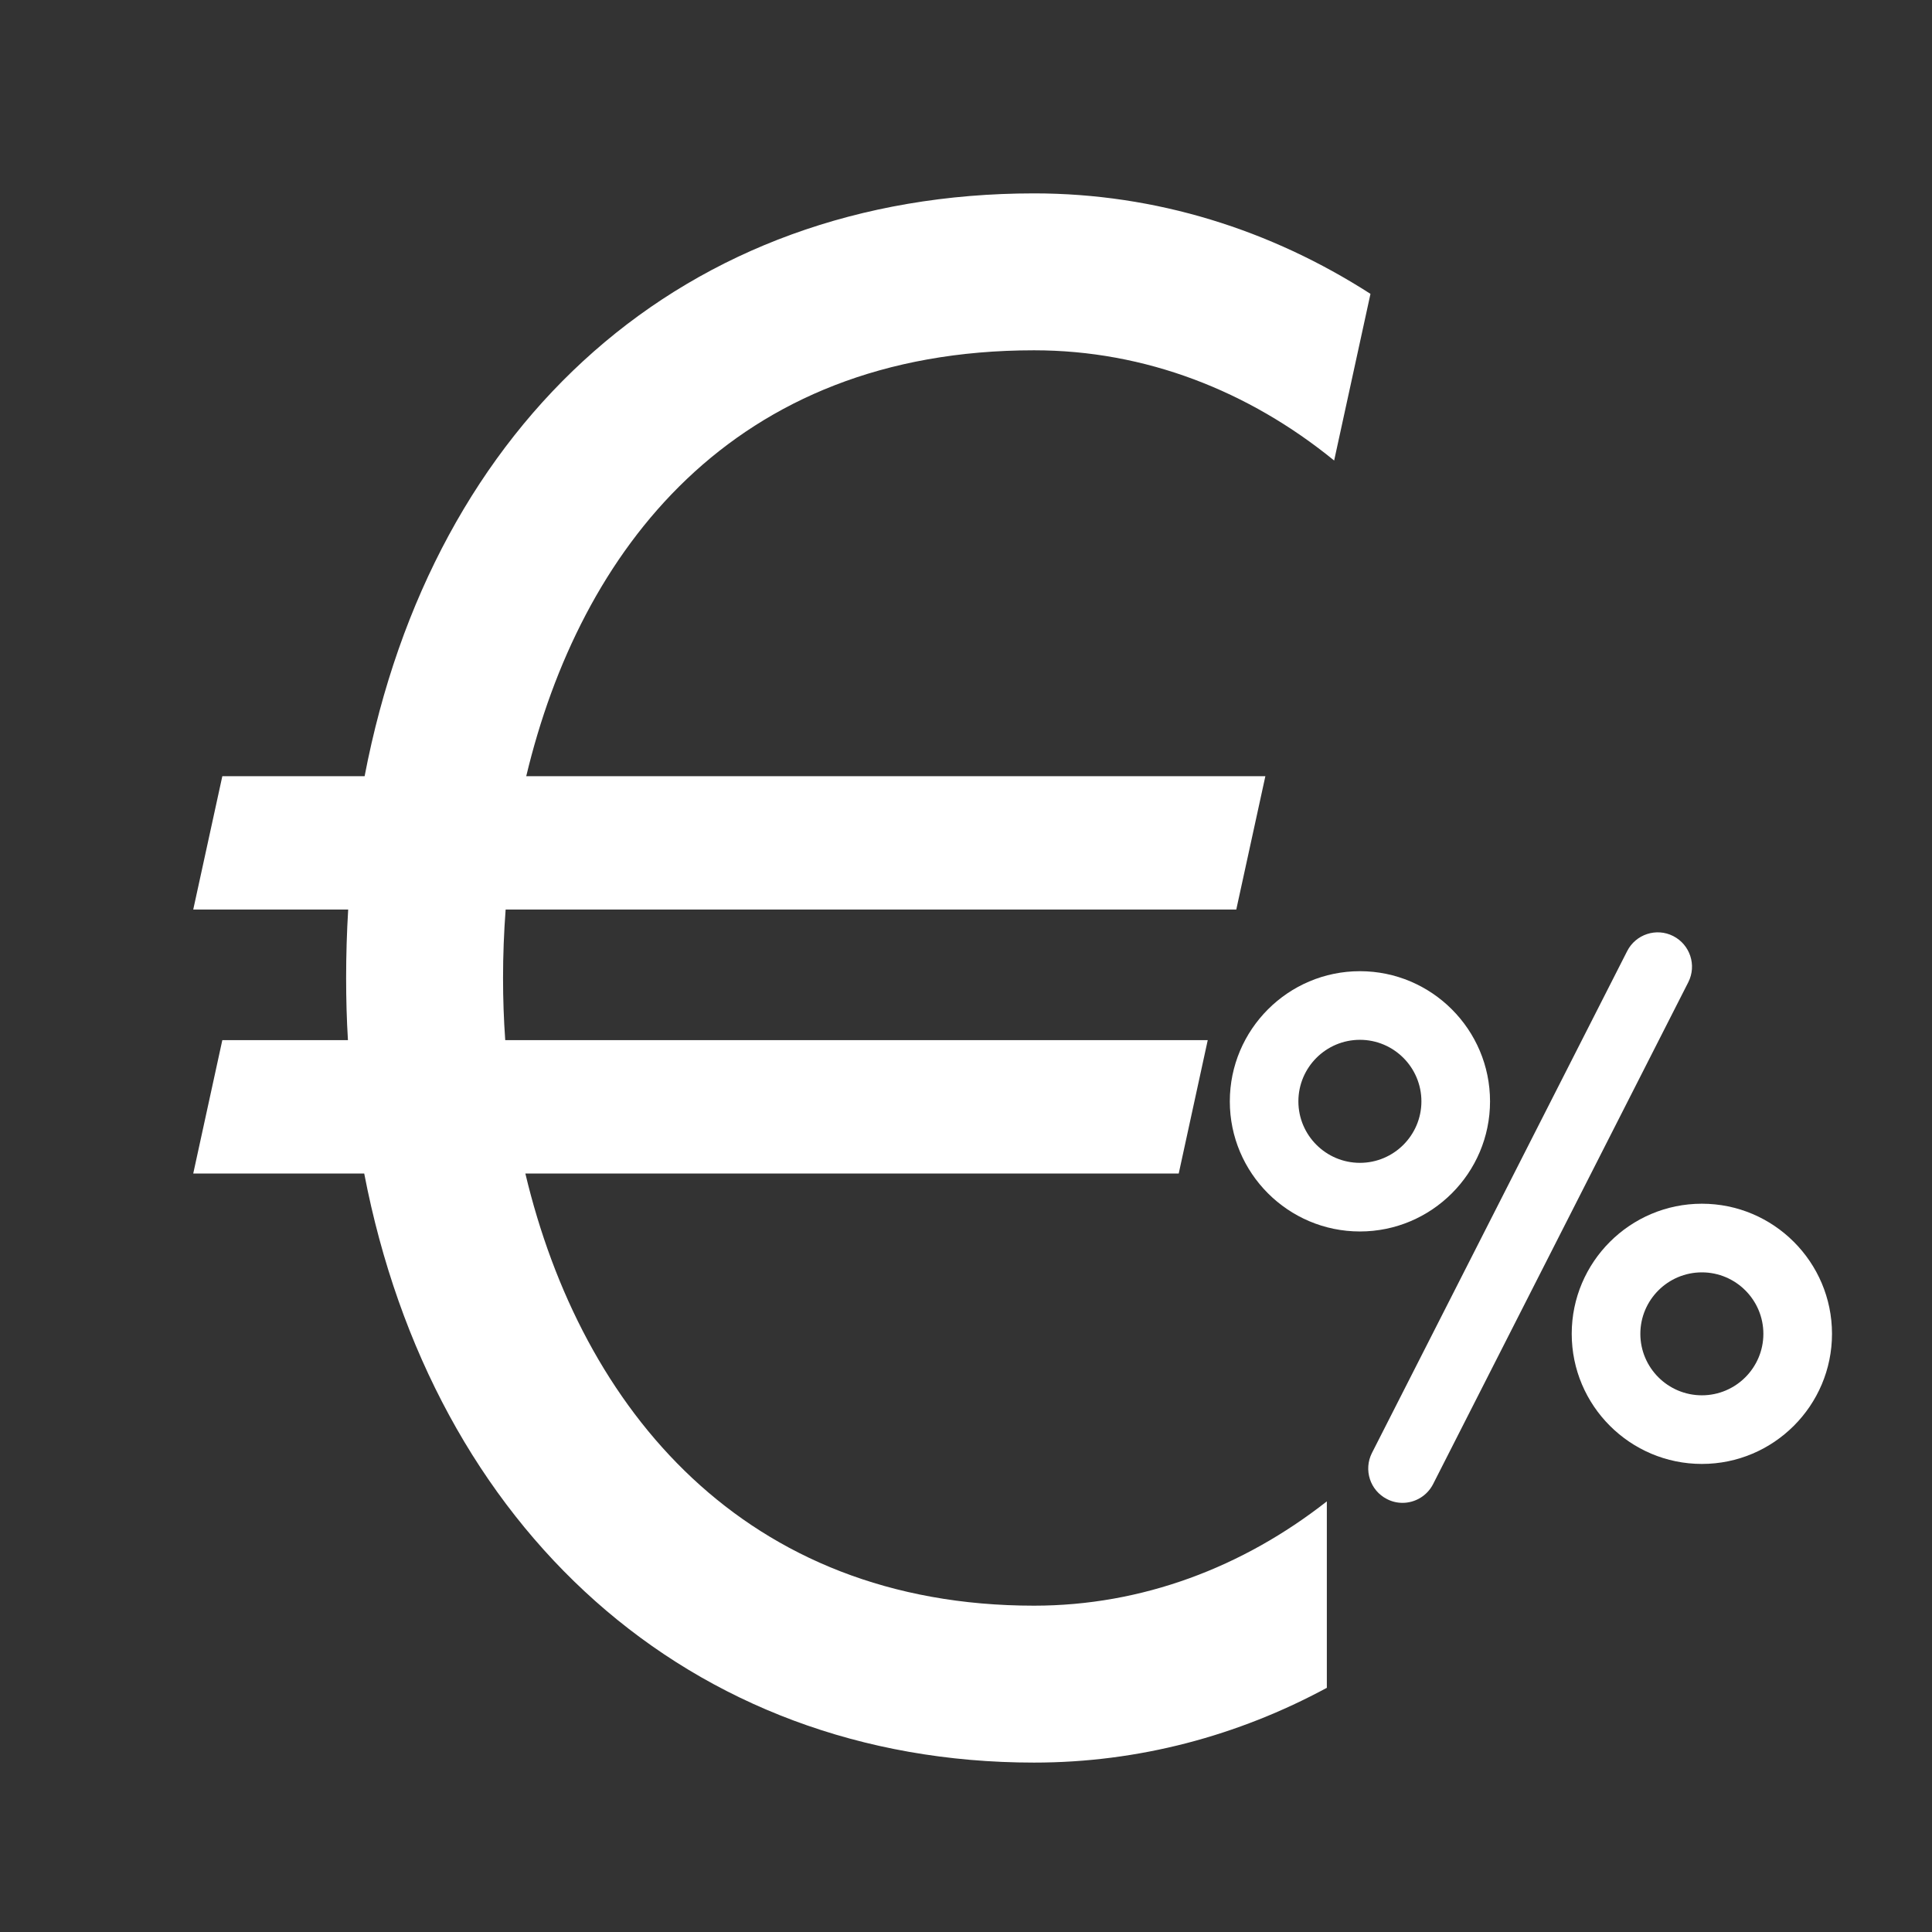
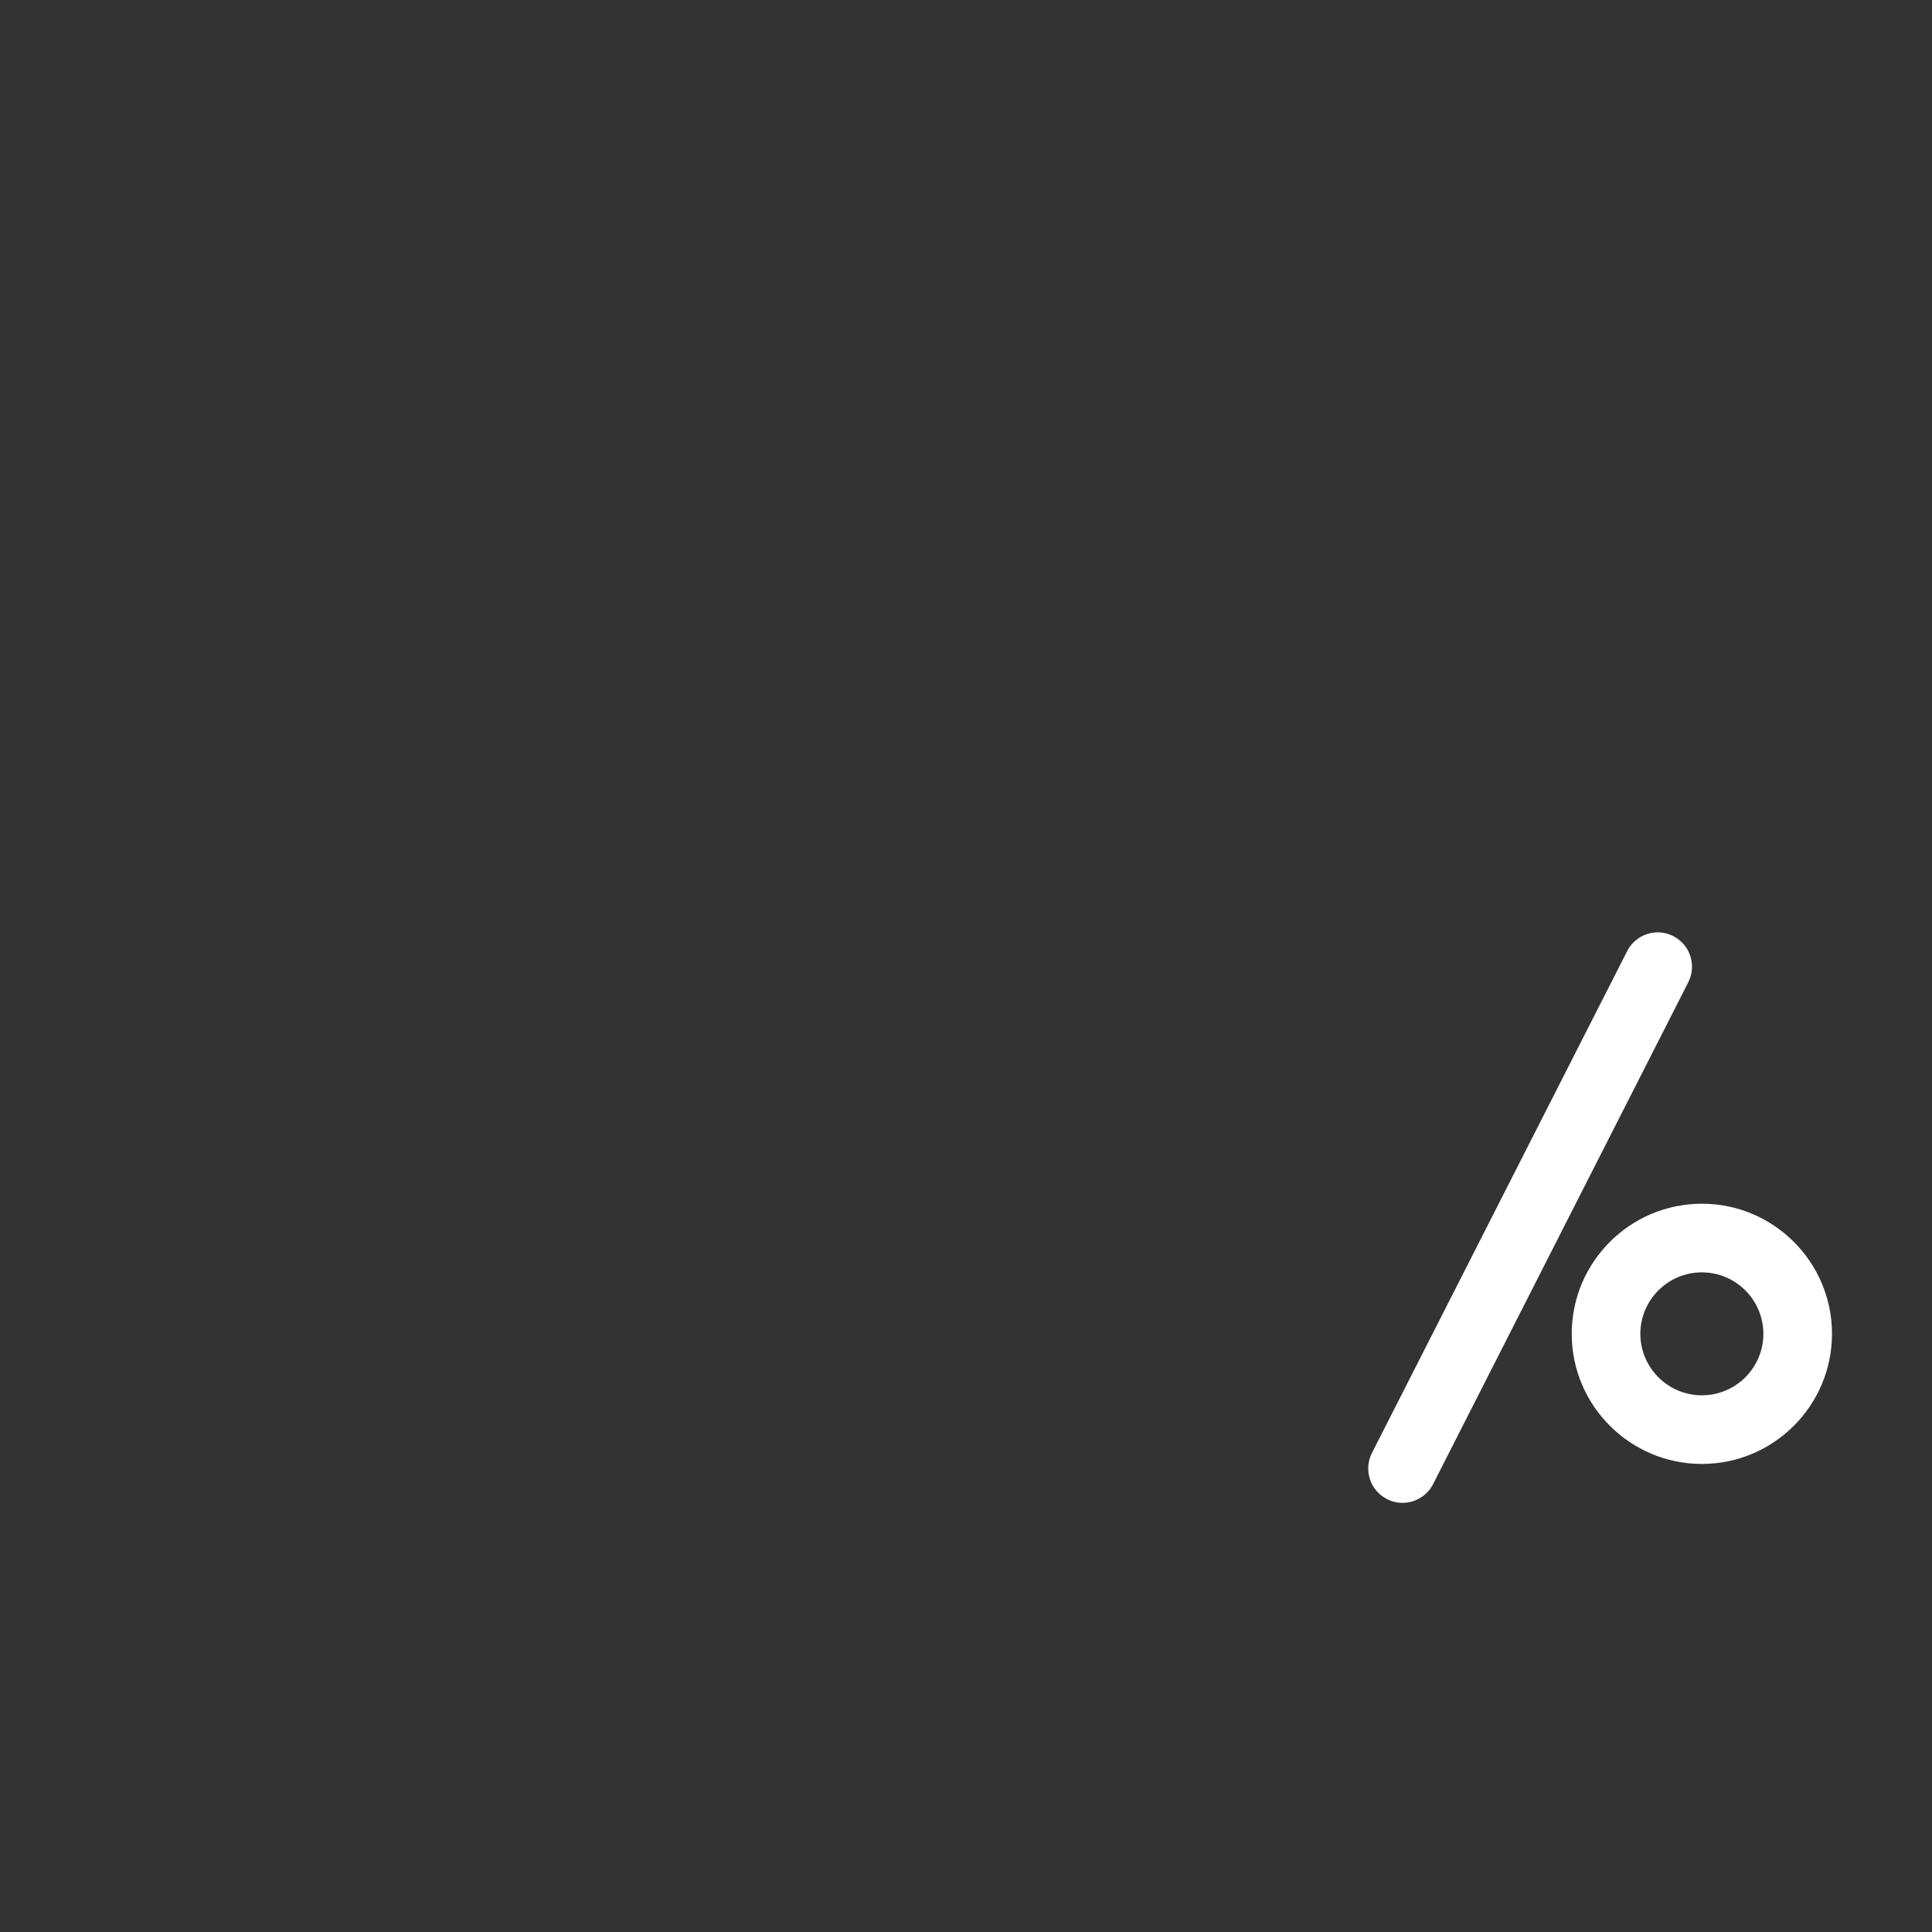
<svg xmlns="http://www.w3.org/2000/svg" width="128" zoomAndPan="magnify" viewBox="0 0 96 96" height="128" preserveAspectRatio="xMidYMid meet" version="1.2">
  <rect x="0" y="0" width="96" height="96" fill="#333333" stroke="none" />
  <defs>
    <clipPath id="ae06a07577">
      <path d="M 9.602 9.602 L 68.102 9.602 L 68.102 87.602 L 9.602 87.602 Z M 9.602 9.602 " />
    </clipPath>
    <clipPath id="f735197288">
      <path d="M 67.926 46.332 L 84.121 46.332 L 84.121 74.676 L 67.926 74.676 Z M 67.926 46.332 " />
    </clipPath>
    <clipPath id="9d3d7fc929">
      <path d="M 61.109 48 L 75 48 L 75 62 L 61.109 62 Z M 61.109 48 " />
    </clipPath>
    <clipPath id="4c73086282">
      <path d="M 78 59 L 91.109 59 L 91.109 73 L 78 73 Z M 78 59 " />
    </clipPath>
  </defs>
  <g id="7ea83992e6">
    <g clip-rule="nonzero" clip-path="url(#ae06a07577)">
-       <path style=" stroke:none;fill-rule:nonzero;fill:#ffffff;fill-opacity:1;" d="M 11.047 51.684 L 17.289 51.684 C 17.227 50.672 17.199 49.641 17.199 48.598 C 17.199 47.441 17.234 46.312 17.301 45.195 L 9.602 45.195 L 11.047 38.57 L 18.117 38.57 C 21.508 20.895 34.023 9.609 51.383 9.609 C 57.449 9.609 63.152 11.422 68.098 14.602 L 66.293 22.883 C 62.051 19.426 56.914 17.406 51.383 17.406 C 36.359 17.406 28.816 27.398 26.148 38.57 L 62.875 38.57 L 61.43 45.195 L 25.125 45.195 C 25.039 46.34 24.996 47.473 24.996 48.598 C 24.996 49.625 25.031 50.66 25.105 51.684 L 60.012 51.684 L 58.57 58.312 L 26.105 58.312 C 28.895 70.043 37.008 79.785 51.383 79.785 C 56.754 79.785 61.758 77.875 65.93 74.602 L 65.93 83.867 C 61.516 86.25 56.582 87.582 51.383 87.582 C 34.234 87.582 21.496 75.949 18.098 58.312 L 9.602 58.312 L 11.047 51.684 " />
-     </g>
+       </g>
    <g clip-rule="nonzero" clip-path="url(#f735197288)">
      <path style=" stroke:none;fill-rule:nonzero;fill:#ffffff;fill-opacity:1;" d="M 83.141 46.512 C 82.305 46.086 81.277 46.422 80.852 47.262 L 68.172 72.195 C 67.746 73.035 68.078 74.062 68.918 74.488 C 69.164 74.617 69.43 74.676 69.691 74.676 C 70.312 74.676 70.91 74.332 71.211 73.742 L 83.891 48.805 C 84.316 47.965 83.98 46.941 83.141 46.512 Z M 83.141 46.512 " />
    </g>
    <g clip-rule="nonzero" clip-path="url(#9d3d7fc929)">
-       <path style=" stroke:none;fill-rule:nonzero;fill:#ffffff;fill-opacity:1;" d="M 74.039 54.727 C 74.039 51.16 71.137 48.258 67.574 48.258 C 64.008 48.258 61.109 51.16 61.109 54.727 C 61.109 58.289 64.008 61.191 67.574 61.191 C 71.137 61.191 74.039 58.289 74.039 54.727 Z M 67.574 57.781 C 65.887 57.781 64.516 56.41 64.516 54.727 C 64.516 53.039 65.887 51.668 67.574 51.668 C 69.258 51.668 70.629 53.039 70.629 54.727 C 70.629 56.41 69.258 57.781 67.574 57.781 Z M 67.574 57.781 " />
-     </g>
+       </g>
    <g clip-rule="nonzero" clip-path="url(#4c73086282)">
      <path style=" stroke:none;fill-rule:nonzero;fill:#ffffff;fill-opacity:1;" d="M 84.566 59.812 C 81 59.812 78.098 62.711 78.098 66.277 C 78.098 69.844 81 72.742 84.566 72.742 C 88.129 72.742 91.031 69.844 91.031 66.277 C 91.031 62.711 88.129 59.812 84.566 59.812 Z M 84.566 69.332 C 82.879 69.332 81.508 67.961 81.508 66.277 C 81.508 64.594 82.879 63.223 84.566 63.223 C 86.25 63.223 87.621 64.594 87.621 66.277 C 87.621 67.961 86.25 69.332 84.566 69.332 Z M 84.566 69.332 " />
    </g>
  </g>
</svg>